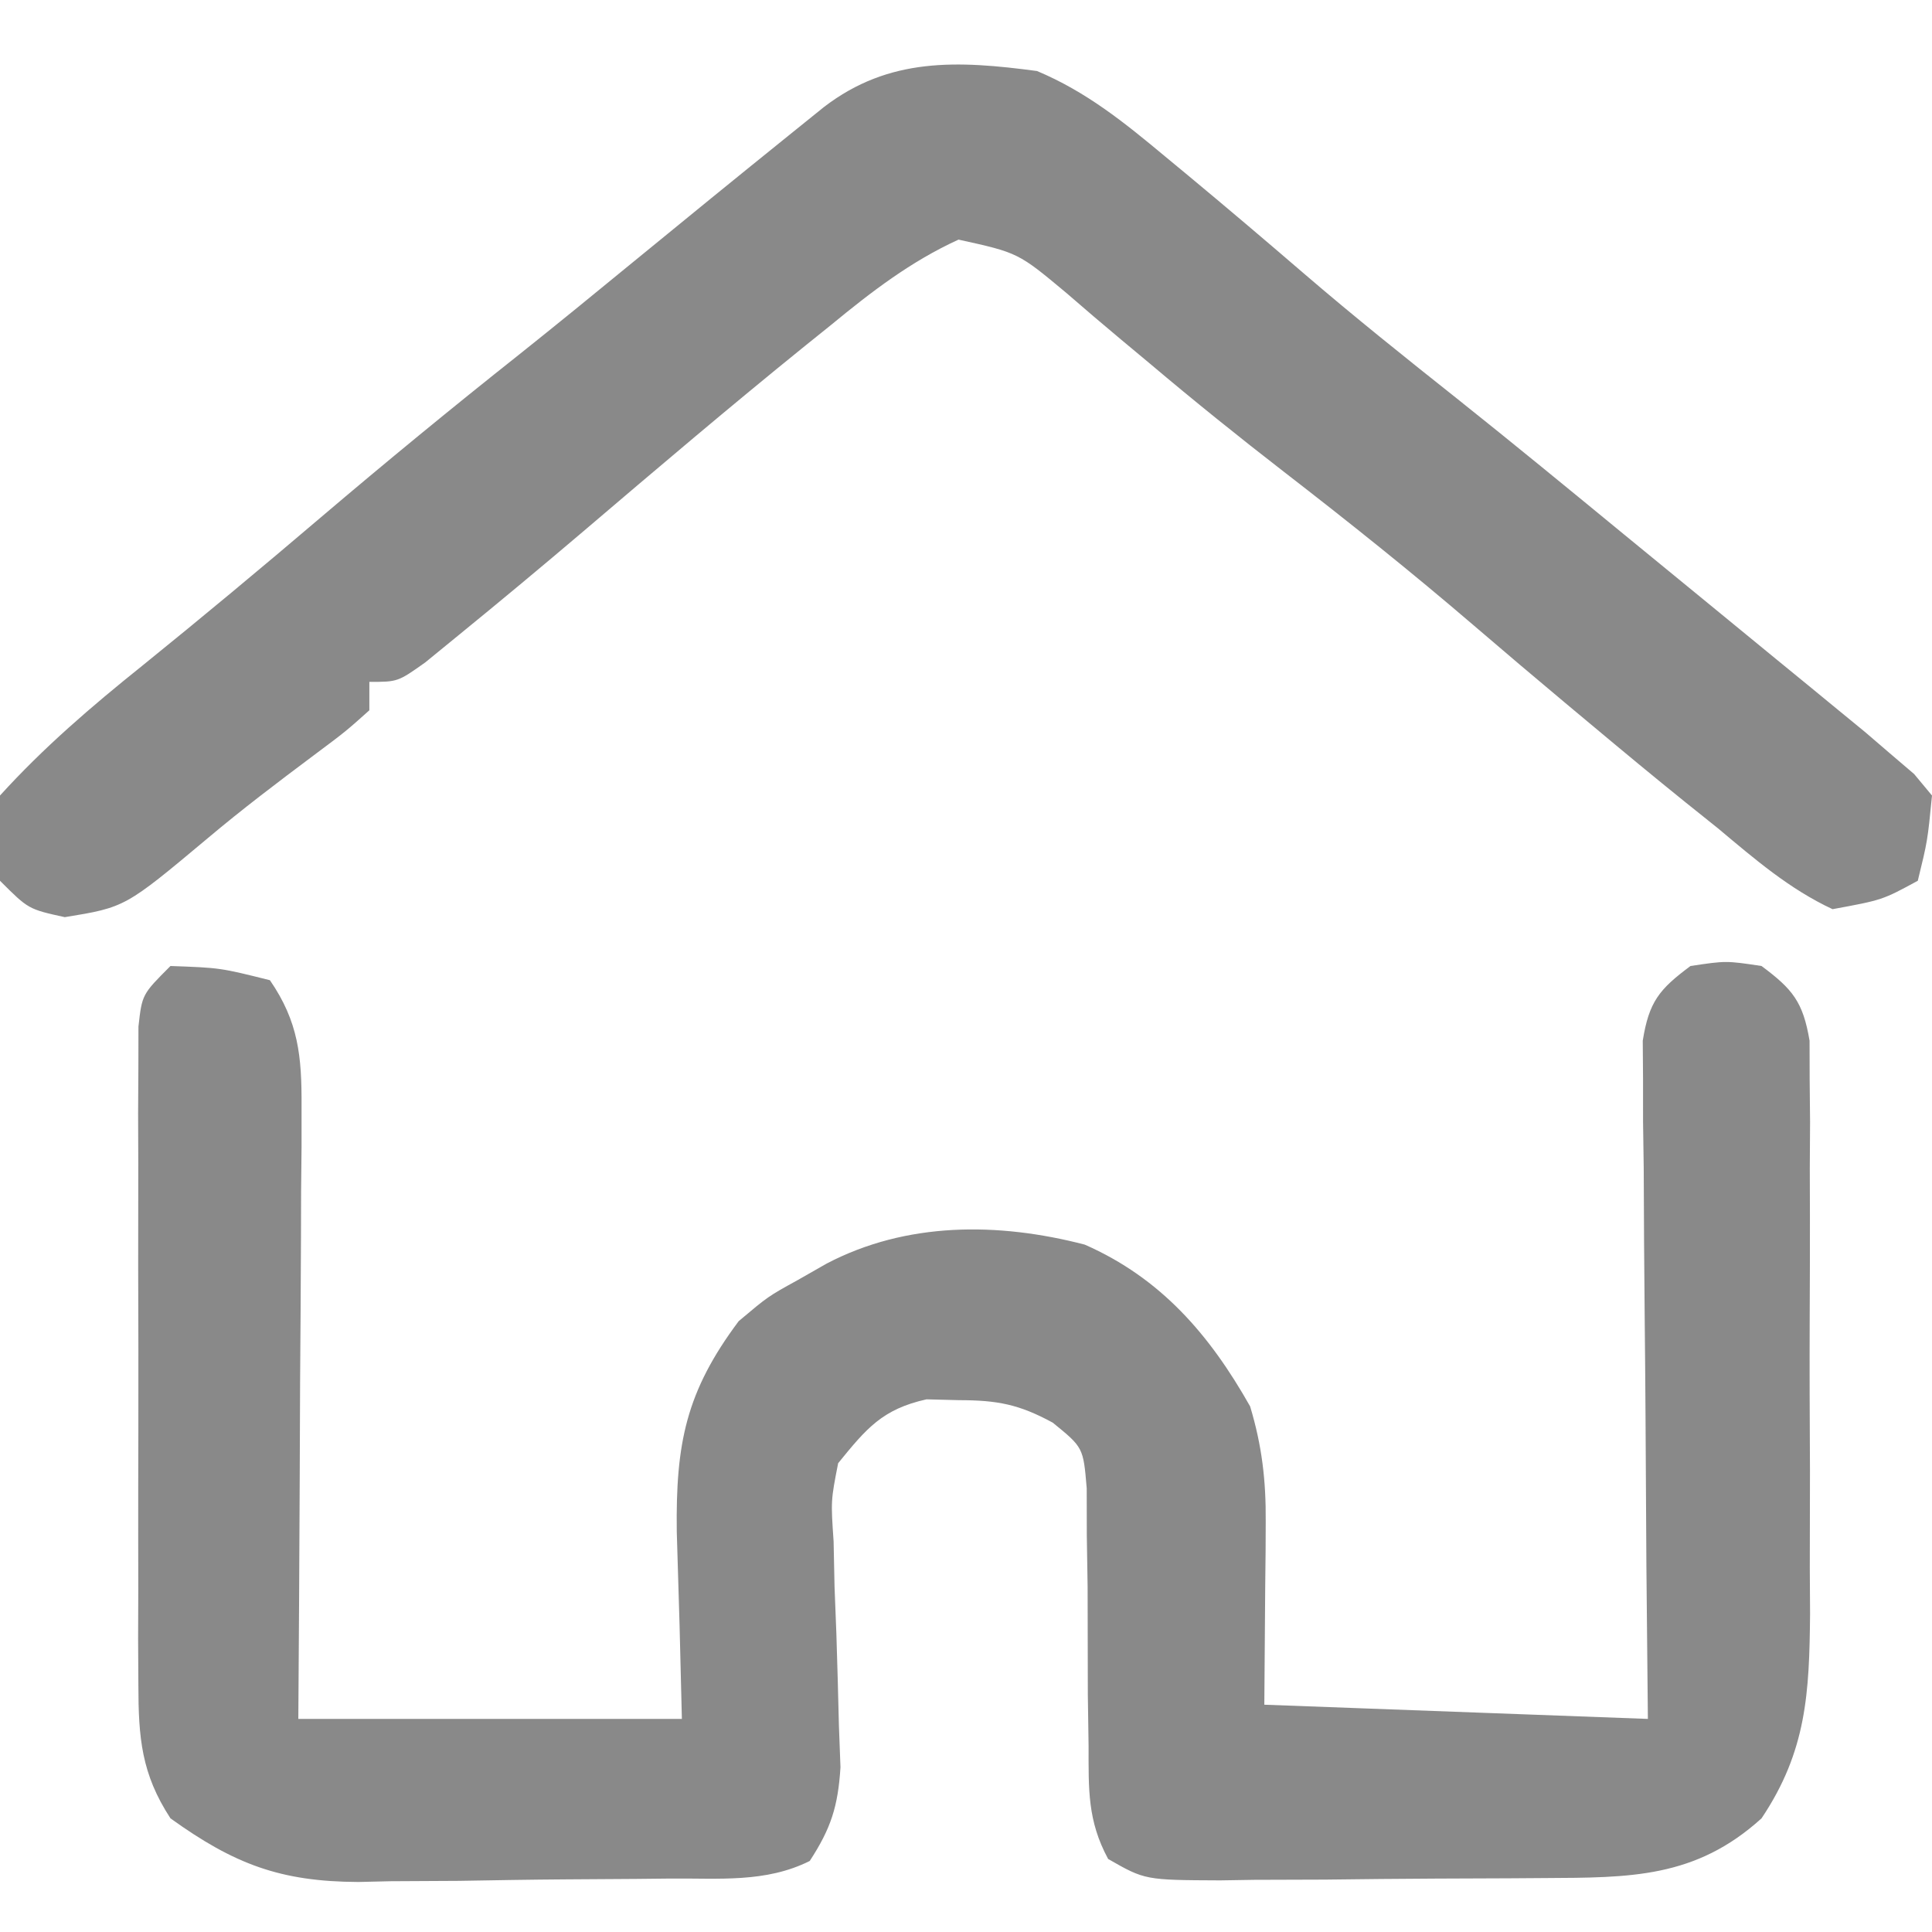
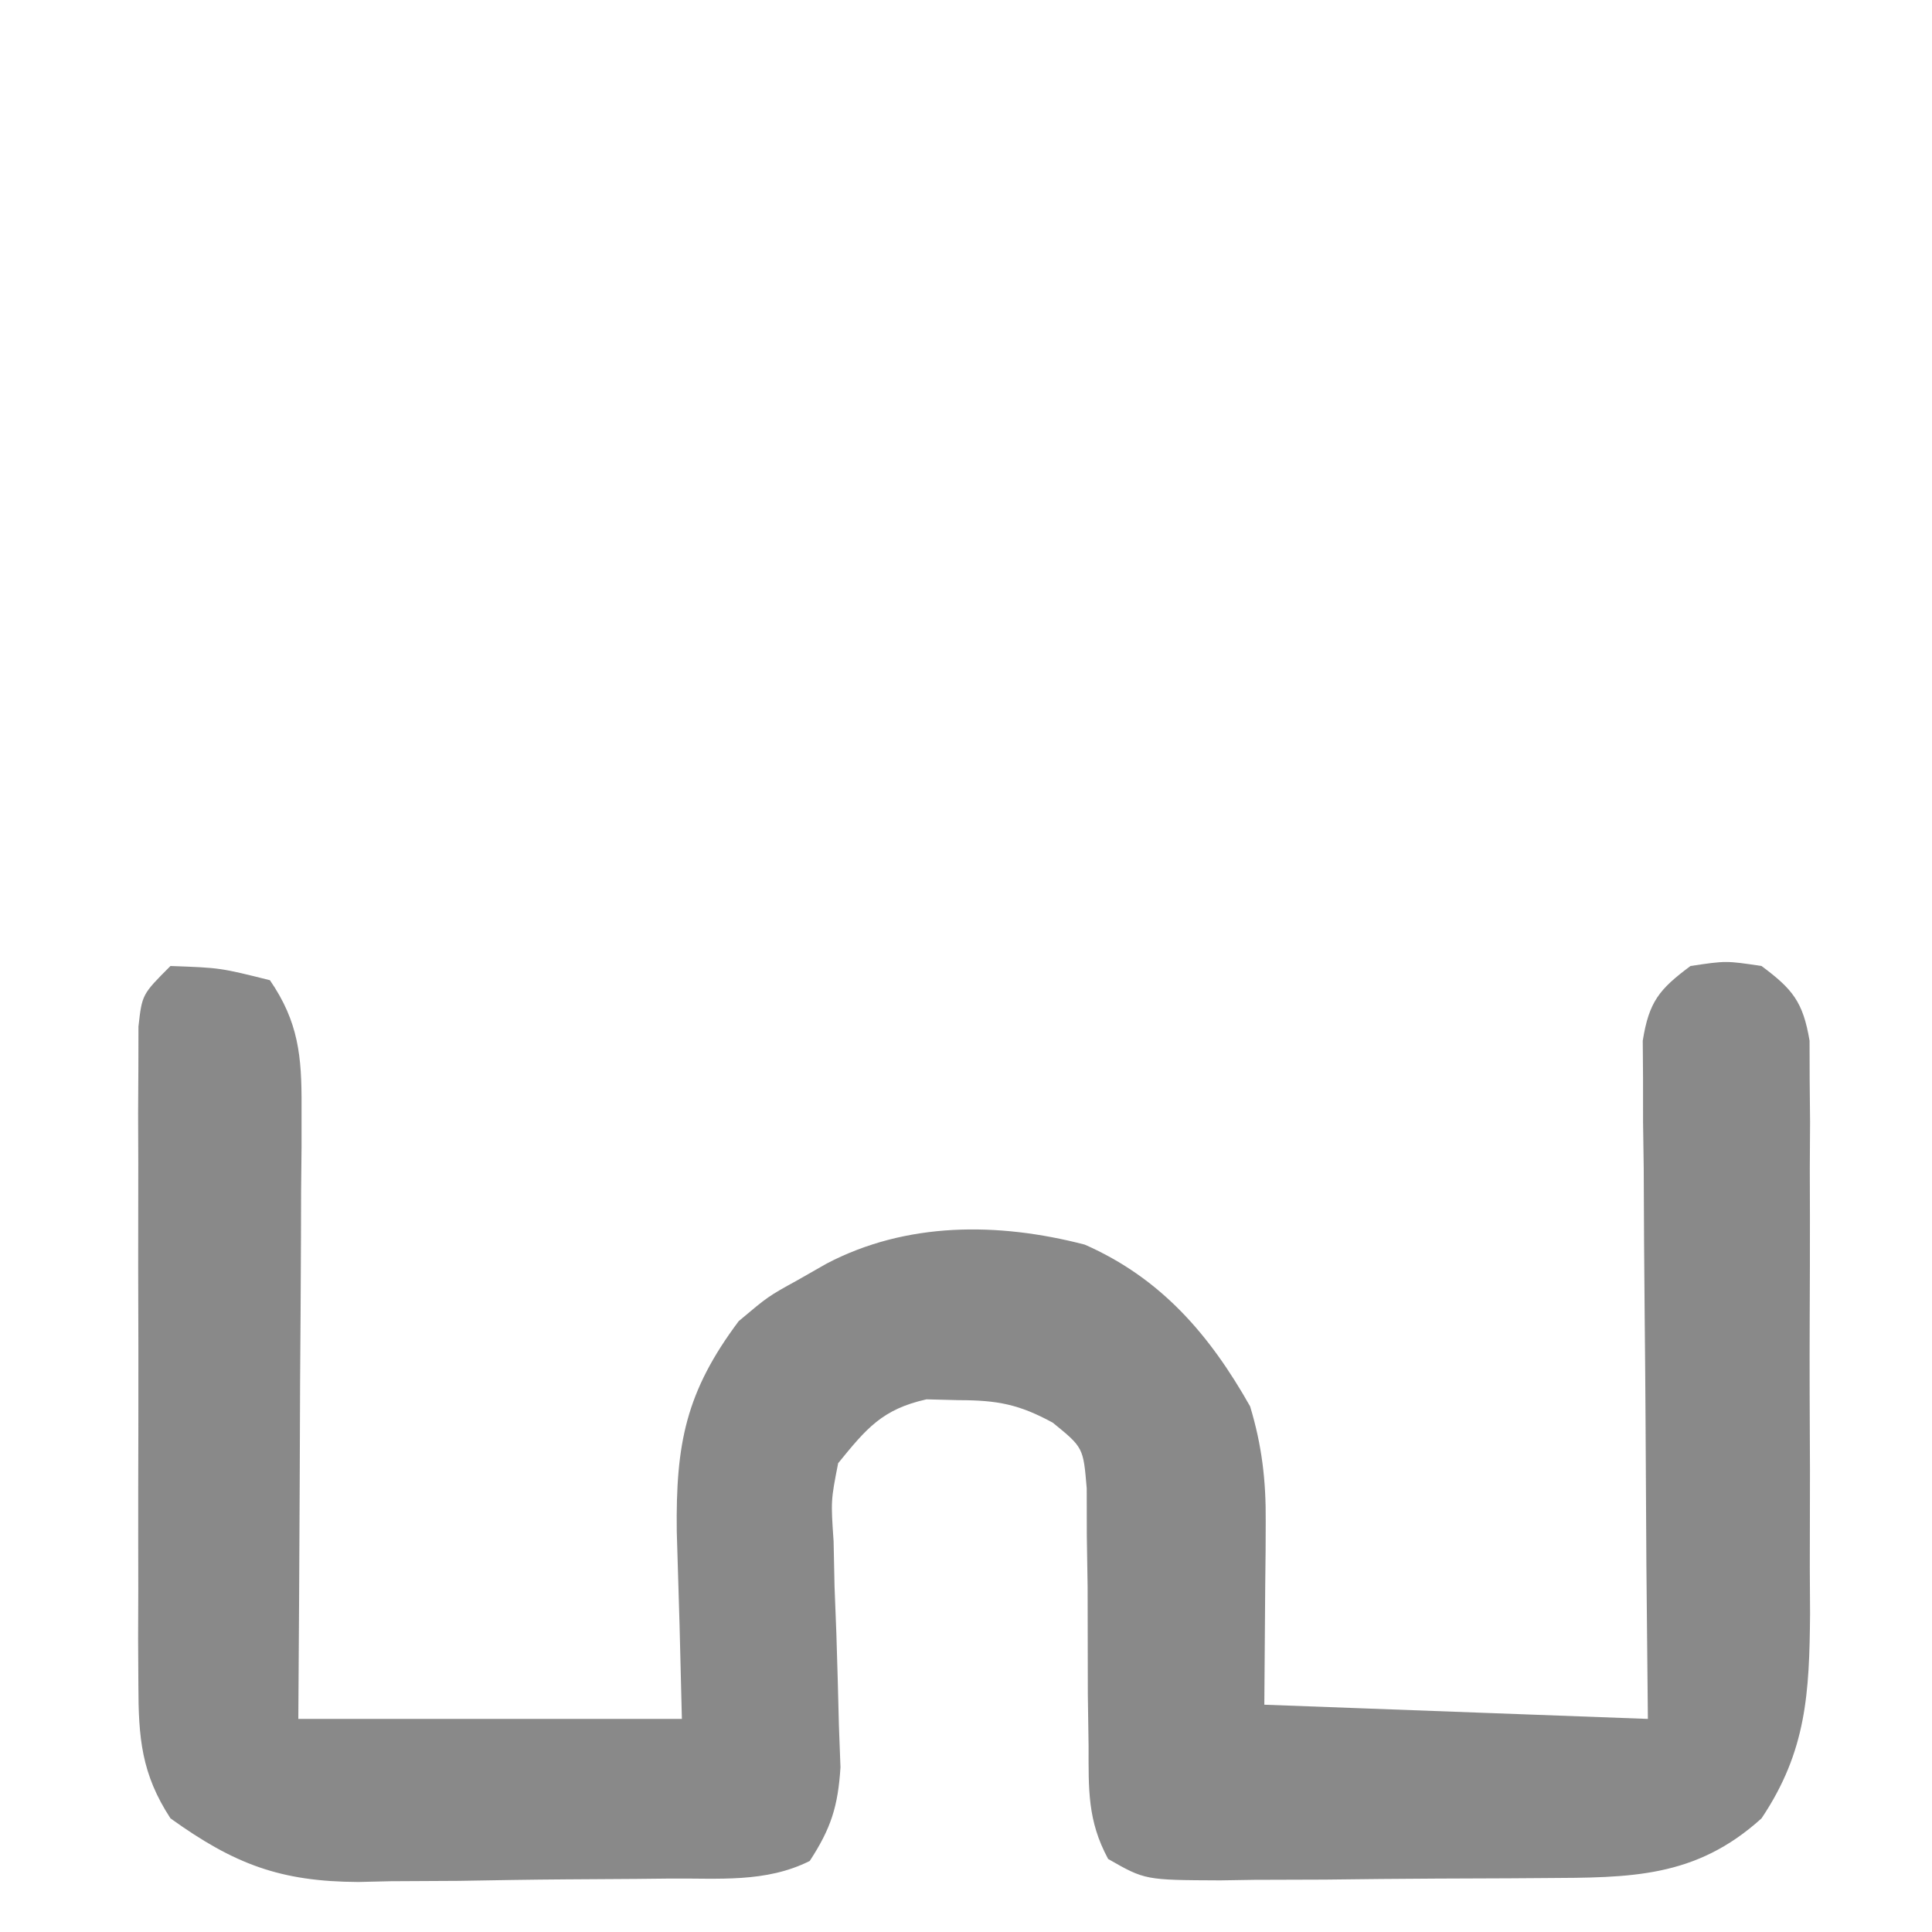
<svg xmlns="http://www.w3.org/2000/svg" version="1.1" width="136" height="136">
  <path d="M0 0 C3.5 0.125 3.5 0.125 7 1 C9.013 3.926 9.245 6.366 9.227 9.86 C9.227 11.301 9.227 11.301 9.227 12.772 C9.216 13.801 9.206 14.83 9.195 15.891 C9.192 16.95 9.19 18.01 9.187 19.102 C9.176 22.485 9.15 25.867 9.125 29.25 C9.115 31.544 9.106 33.839 9.098 36.133 C9.077 41.755 9.038 47.377 9 53 C17.91 53 26.82 53 36 53 C35.843 46.403 35.843 46.403 35.64 39.808 C35.566 33.63 36.269 29.985 40 25 C42.07 23.258 42.07 23.258 44.125 22.125 C44.808 21.736 45.491 21.346 46.195 20.945 C51.796 18.011 58.232 18.02 64.359 19.613 C69.72 21.972 73.148 25.947 76 31 C76.836 33.767 77.12 36.226 77.098 39.109 C77.095 39.79 77.093 40.47 77.09 41.171 C77.081 42.022 77.072 42.873 77.062 43.75 C77.042 46.472 77.021 49.195 77 52 C90.365 52.495 90.365 52.495 104 53 C103.965 49.425 103.93 45.851 103.895 42.168 C103.871 38.713 103.853 35.258 103.835 31.802 C103.82 29.398 103.8 26.993 103.774 24.589 C103.737 21.136 103.72 17.683 103.707 14.23 C103.692 13.152 103.676 12.074 103.66 10.963 C103.66 9.962 103.66 8.962 103.659 7.93 C103.649 6.608 103.649 6.608 103.639 5.259 C104.077 2.518 104.794 1.639 107 0 C109.5 -0.375 109.5 -0.375 112 0 C114.198 1.637 114.92 2.527 115.381 5.257 C115.385 6.578 115.385 6.578 115.388 7.927 C115.398 8.928 115.407 9.93 115.417 10.962 C115.411 12.043 115.405 13.124 115.398 14.238 C115.401 15.352 115.404 16.465 115.407 17.613 C115.409 19.97 115.404 22.328 115.391 24.686 C115.375 28.288 115.391 31.889 115.41 35.49 C115.408 37.781 115.404 40.072 115.398 42.363 C115.405 43.438 115.411 44.514 115.417 45.621 C115.365 51.15 115.181 55.257 112 60 C107.347 64.217 102.73 64.171 96.719 64.203 C95.909 64.209 95.099 64.215 94.265 64.22 C92.553 64.23 90.842 64.236 89.13 64.24 C86.51 64.25 83.89 64.281 81.27 64.312 C79.607 64.319 77.944 64.324 76.281 64.328 C75.497 64.34 74.712 64.353 73.904 64.366 C68.602 64.344 68.602 64.344 66.006 62.86 C64.546 60.16 64.631 57.965 64.629 54.906 C64.612 53.711 64.594 52.516 64.576 51.285 C64.567 48.762 64.562 46.238 64.561 43.715 C64.542 42.52 64.523 41.325 64.504 40.094 C64.502 38.997 64.5 37.901 64.498 36.771 C64.257 33.894 64.257 33.894 62.107 32.146 C59.721 30.848 58.205 30.567 55.5 30.562 C54.371 30.533 54.371 30.533 53.219 30.504 C50.108 31.199 48.995 32.547 47 35 C46.484 37.634 46.484 37.634 46.68 40.5 C46.702 41.552 46.724 42.604 46.746 43.688 C46.789 44.781 46.831 45.874 46.875 47 C46.944 49.166 47.004 51.333 47.055 53.5 C47.109 54.939 47.109 54.939 47.164 56.406 C46.99 59.157 46.498 60.704 45 63 C41.893 64.554 38.589 64.205 35.176 64.238 C34.396 64.246 33.617 64.254 32.813 64.263 C31.16 64.277 29.506 64.287 27.853 64.295 C25.339 64.312 22.827 64.356 20.314 64.4 C18.706 64.411 17.097 64.419 15.488 64.426 C14.743 64.443 13.998 64.461 13.231 64.479 C7.732 64.456 4.488 63.225 0 60 C-2.05 56.861 -2.253 54.326 -2.259 50.621 C-2.265 49.546 -2.271 48.472 -2.278 47.365 C-2.274 46.211 -2.27 45.056 -2.266 43.867 C-2.268 42.679 -2.269 41.491 -2.271 40.267 C-2.273 37.757 -2.269 35.247 -2.261 32.737 C-2.25 28.883 -2.261 25.03 -2.273 21.176 C-2.272 18.74 -2.27 16.303 -2.266 13.867 C-2.272 12.13 -2.272 12.13 -2.278 10.357 C-2.272 9.289 -2.265 8.221 -2.259 7.121 C-2.257 6.178 -2.256 5.235 -2.254 4.264 C-2 2 -2 2 0 0 Z " fill="#898989" transform="translate(12,68)" />
-   <path d="M0 0 C3.465 1.455 6.124 3.603 9 6 C9.739 6.611 9.739 6.611 10.493 7.235 C13.285 9.552 16.051 11.898 18.801 14.266 C22.318 17.289 25.934 20.179 29.566 23.062 C33.507 26.2 37.398 29.398 41.29 32.596 C43.315 34.259 45.343 35.918 47.371 37.578 C48.914 38.844 50.457 40.109 52 41.375 C52.743 41.982 53.485 42.59 54.25 43.215 C55.302 44.079 55.302 44.079 56.375 44.961 C57.001 45.474 57.628 45.988 58.273 46.517 C58.843 47.006 59.413 47.496 60 48 C60.576 48.492 61.152 48.984 61.746 49.491 C62.16 49.989 62.574 50.487 63 51 C62.688 54.188 62.688 54.188 62 57 C59.504 58.355 59.504 58.355 56 59 C52.948 57.577 50.509 55.464 47.938 53.312 C47.189 52.713 46.441 52.114 45.671 51.497 C43.427 49.688 41.21 47.851 39 46 C38.095 45.244 38.095 45.244 37.171 44.473 C35.017 42.668 32.871 40.855 30.74 39.024 C26.39 35.292 21.925 31.727 17.39 28.221 C14.19 25.743 11.049 23.217 7.957 20.605 C7.286 20.046 6.615 19.486 5.923 18.91 C4.626 17.825 3.338 16.729 2.061 15.619 C-1.326 12.791 -1.326 12.791 -5.527 11.867 C-8.903 13.414 -11.653 15.532 -14.5 17.875 C-15.109 18.365 -15.718 18.854 -16.345 19.359 C-21.616 23.621 -26.782 28.01 -31.941 32.406 C-34.832 34.864 -37.746 37.29 -40.688 39.688 C-41.475 40.331 -42.263 40.974 -43.074 41.637 C-45 43 -45 43 -47 43 C-47 43.66 -47 44.32 -47 45 C-48.652 46.48 -48.652 46.48 -50.938 48.188 C-53.472 50.084 -55.97 51.975 -58.391 54.016 C-64.189 58.867 -64.189 58.867 -68.438 59.562 C-71 59 -71 59 -73 57 C-73.438 54.188 -73.438 54.188 -73 51 C-69.931 47.617 -66.559 44.728 -63 41.875 C-58.764 38.449 -54.584 34.97 -50.438 31.438 C-45.841 27.53 -41.189 23.709 -36.461 19.961 C-33.788 17.831 -31.142 15.669 -28.5 13.5 C-24.823 10.487 -21.139 7.483 -17.438 4.5 C-16.632 3.85 -15.826 3.201 -14.996 2.531 C-10.41 -0.987 -5.585 -0.746 0 0 Z " fill="#898989" transform="translate(73,5)" />
</svg>